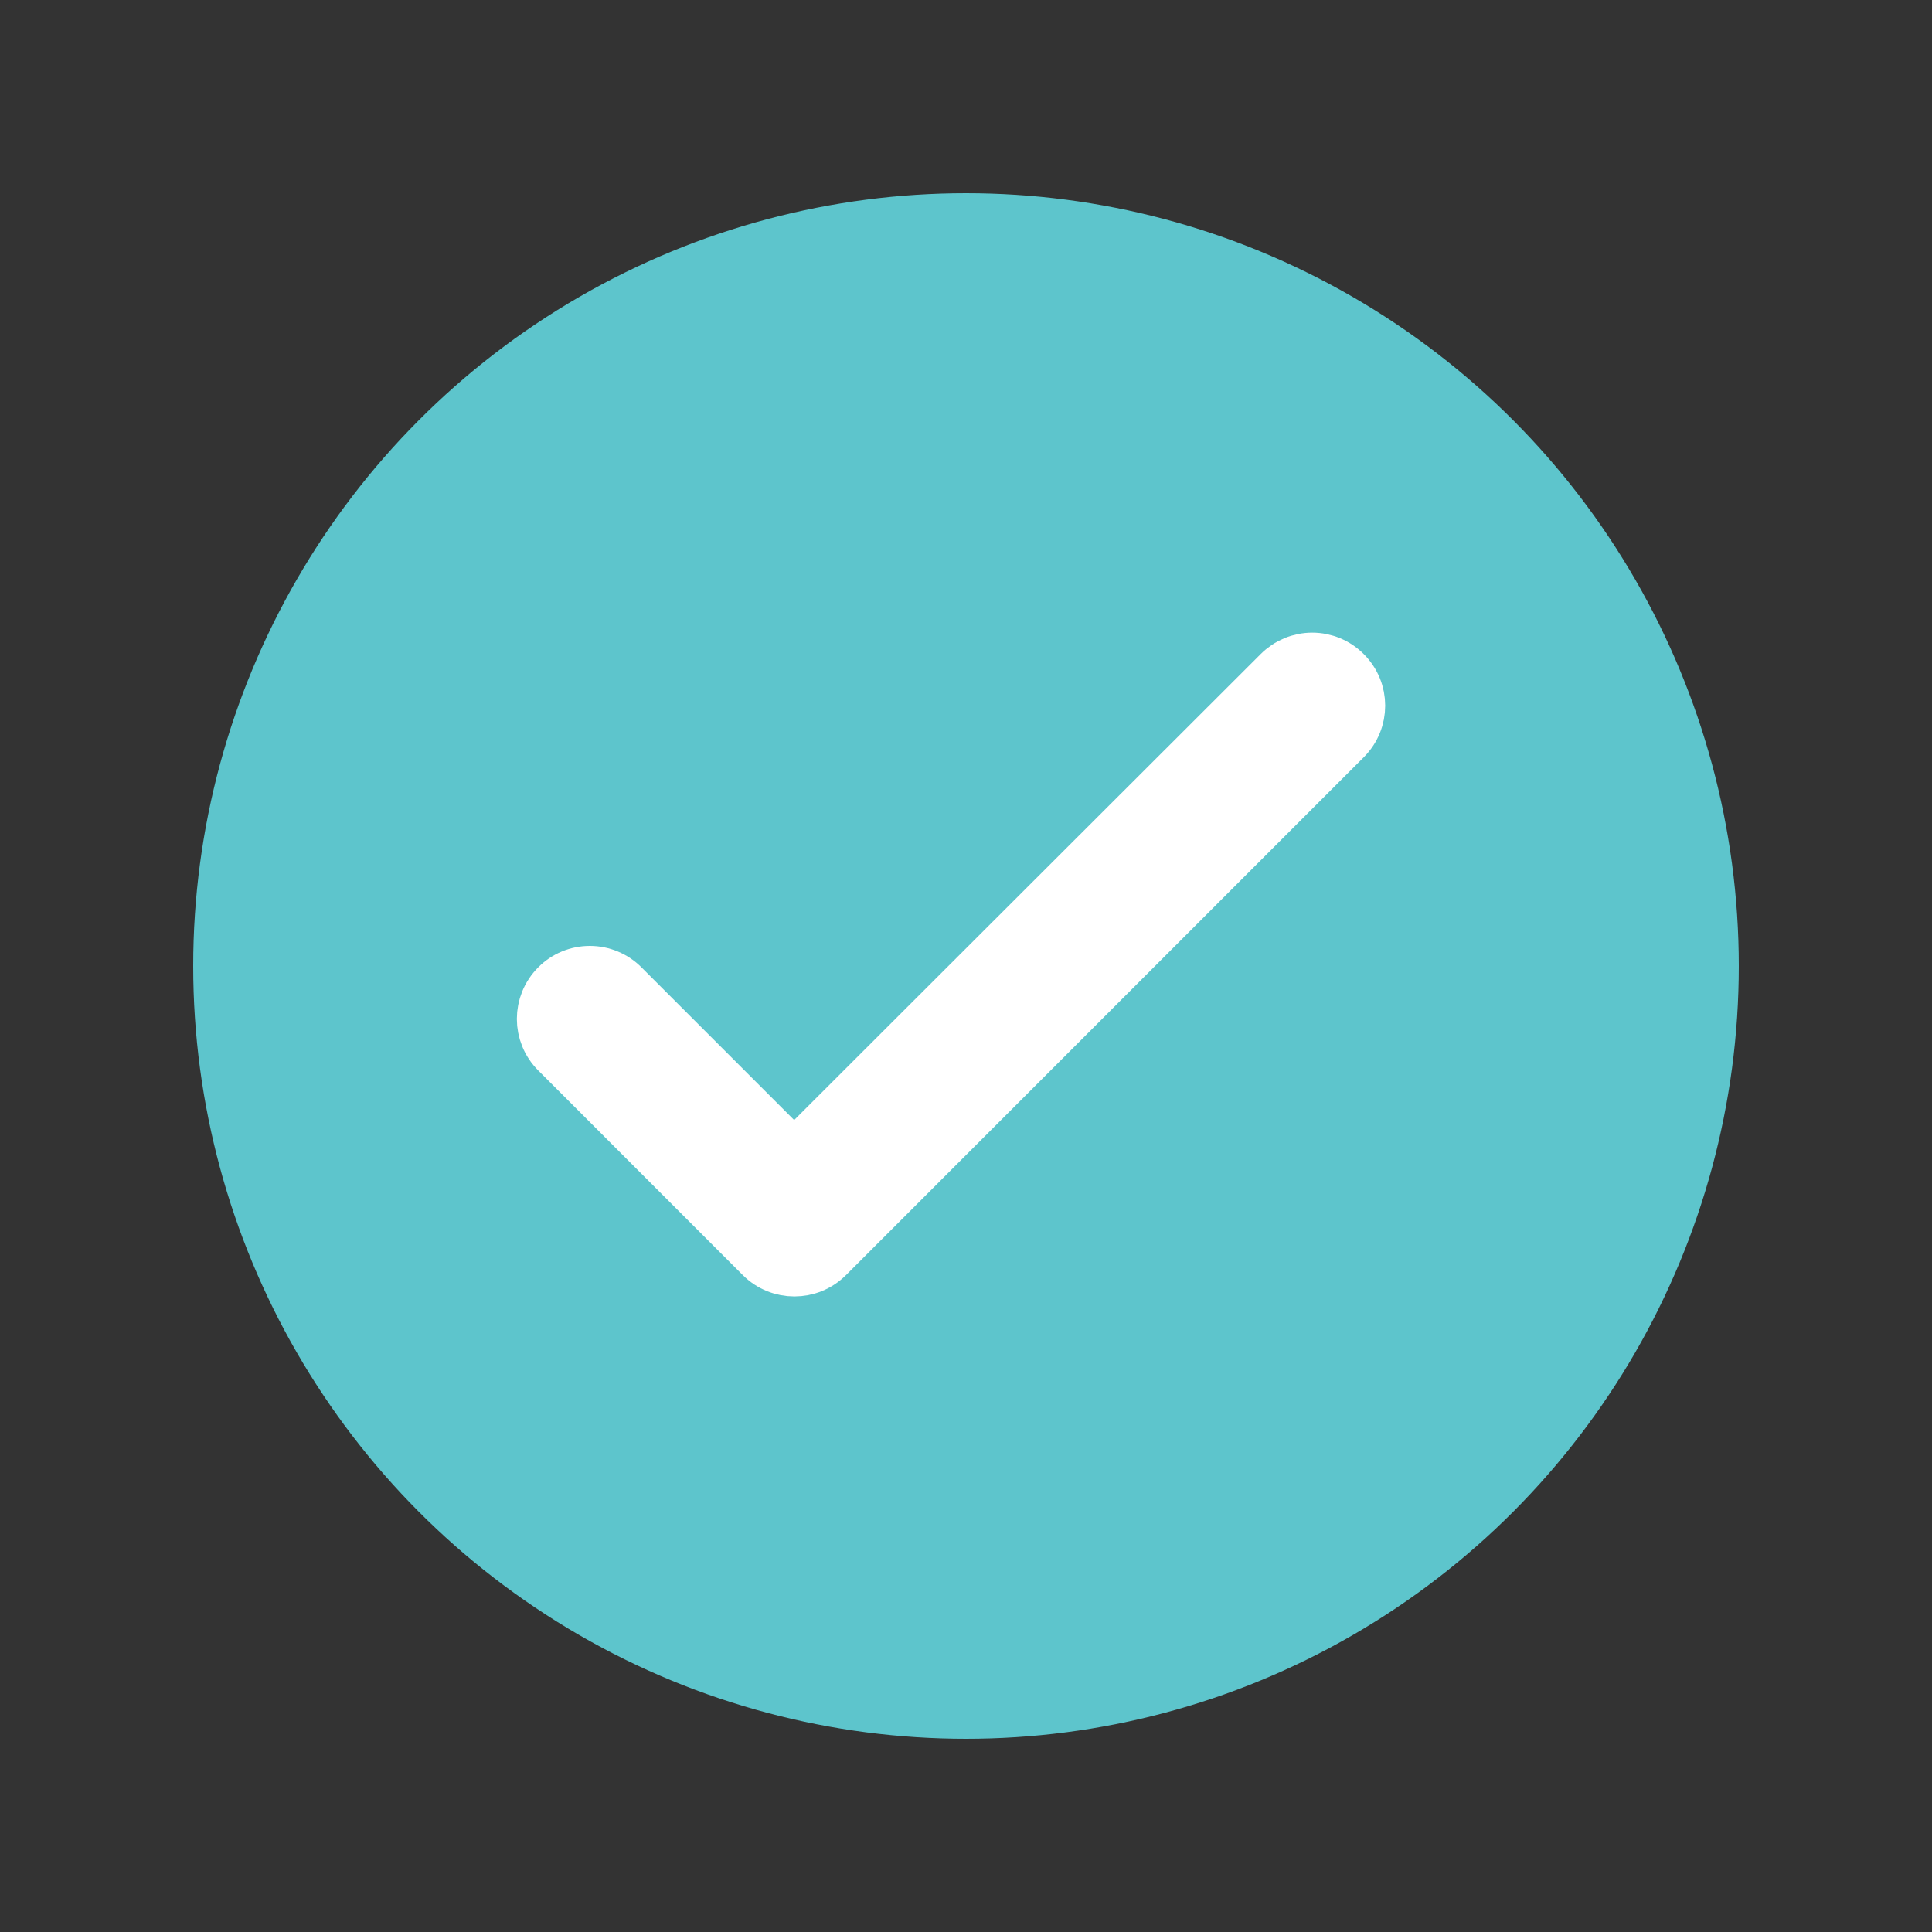
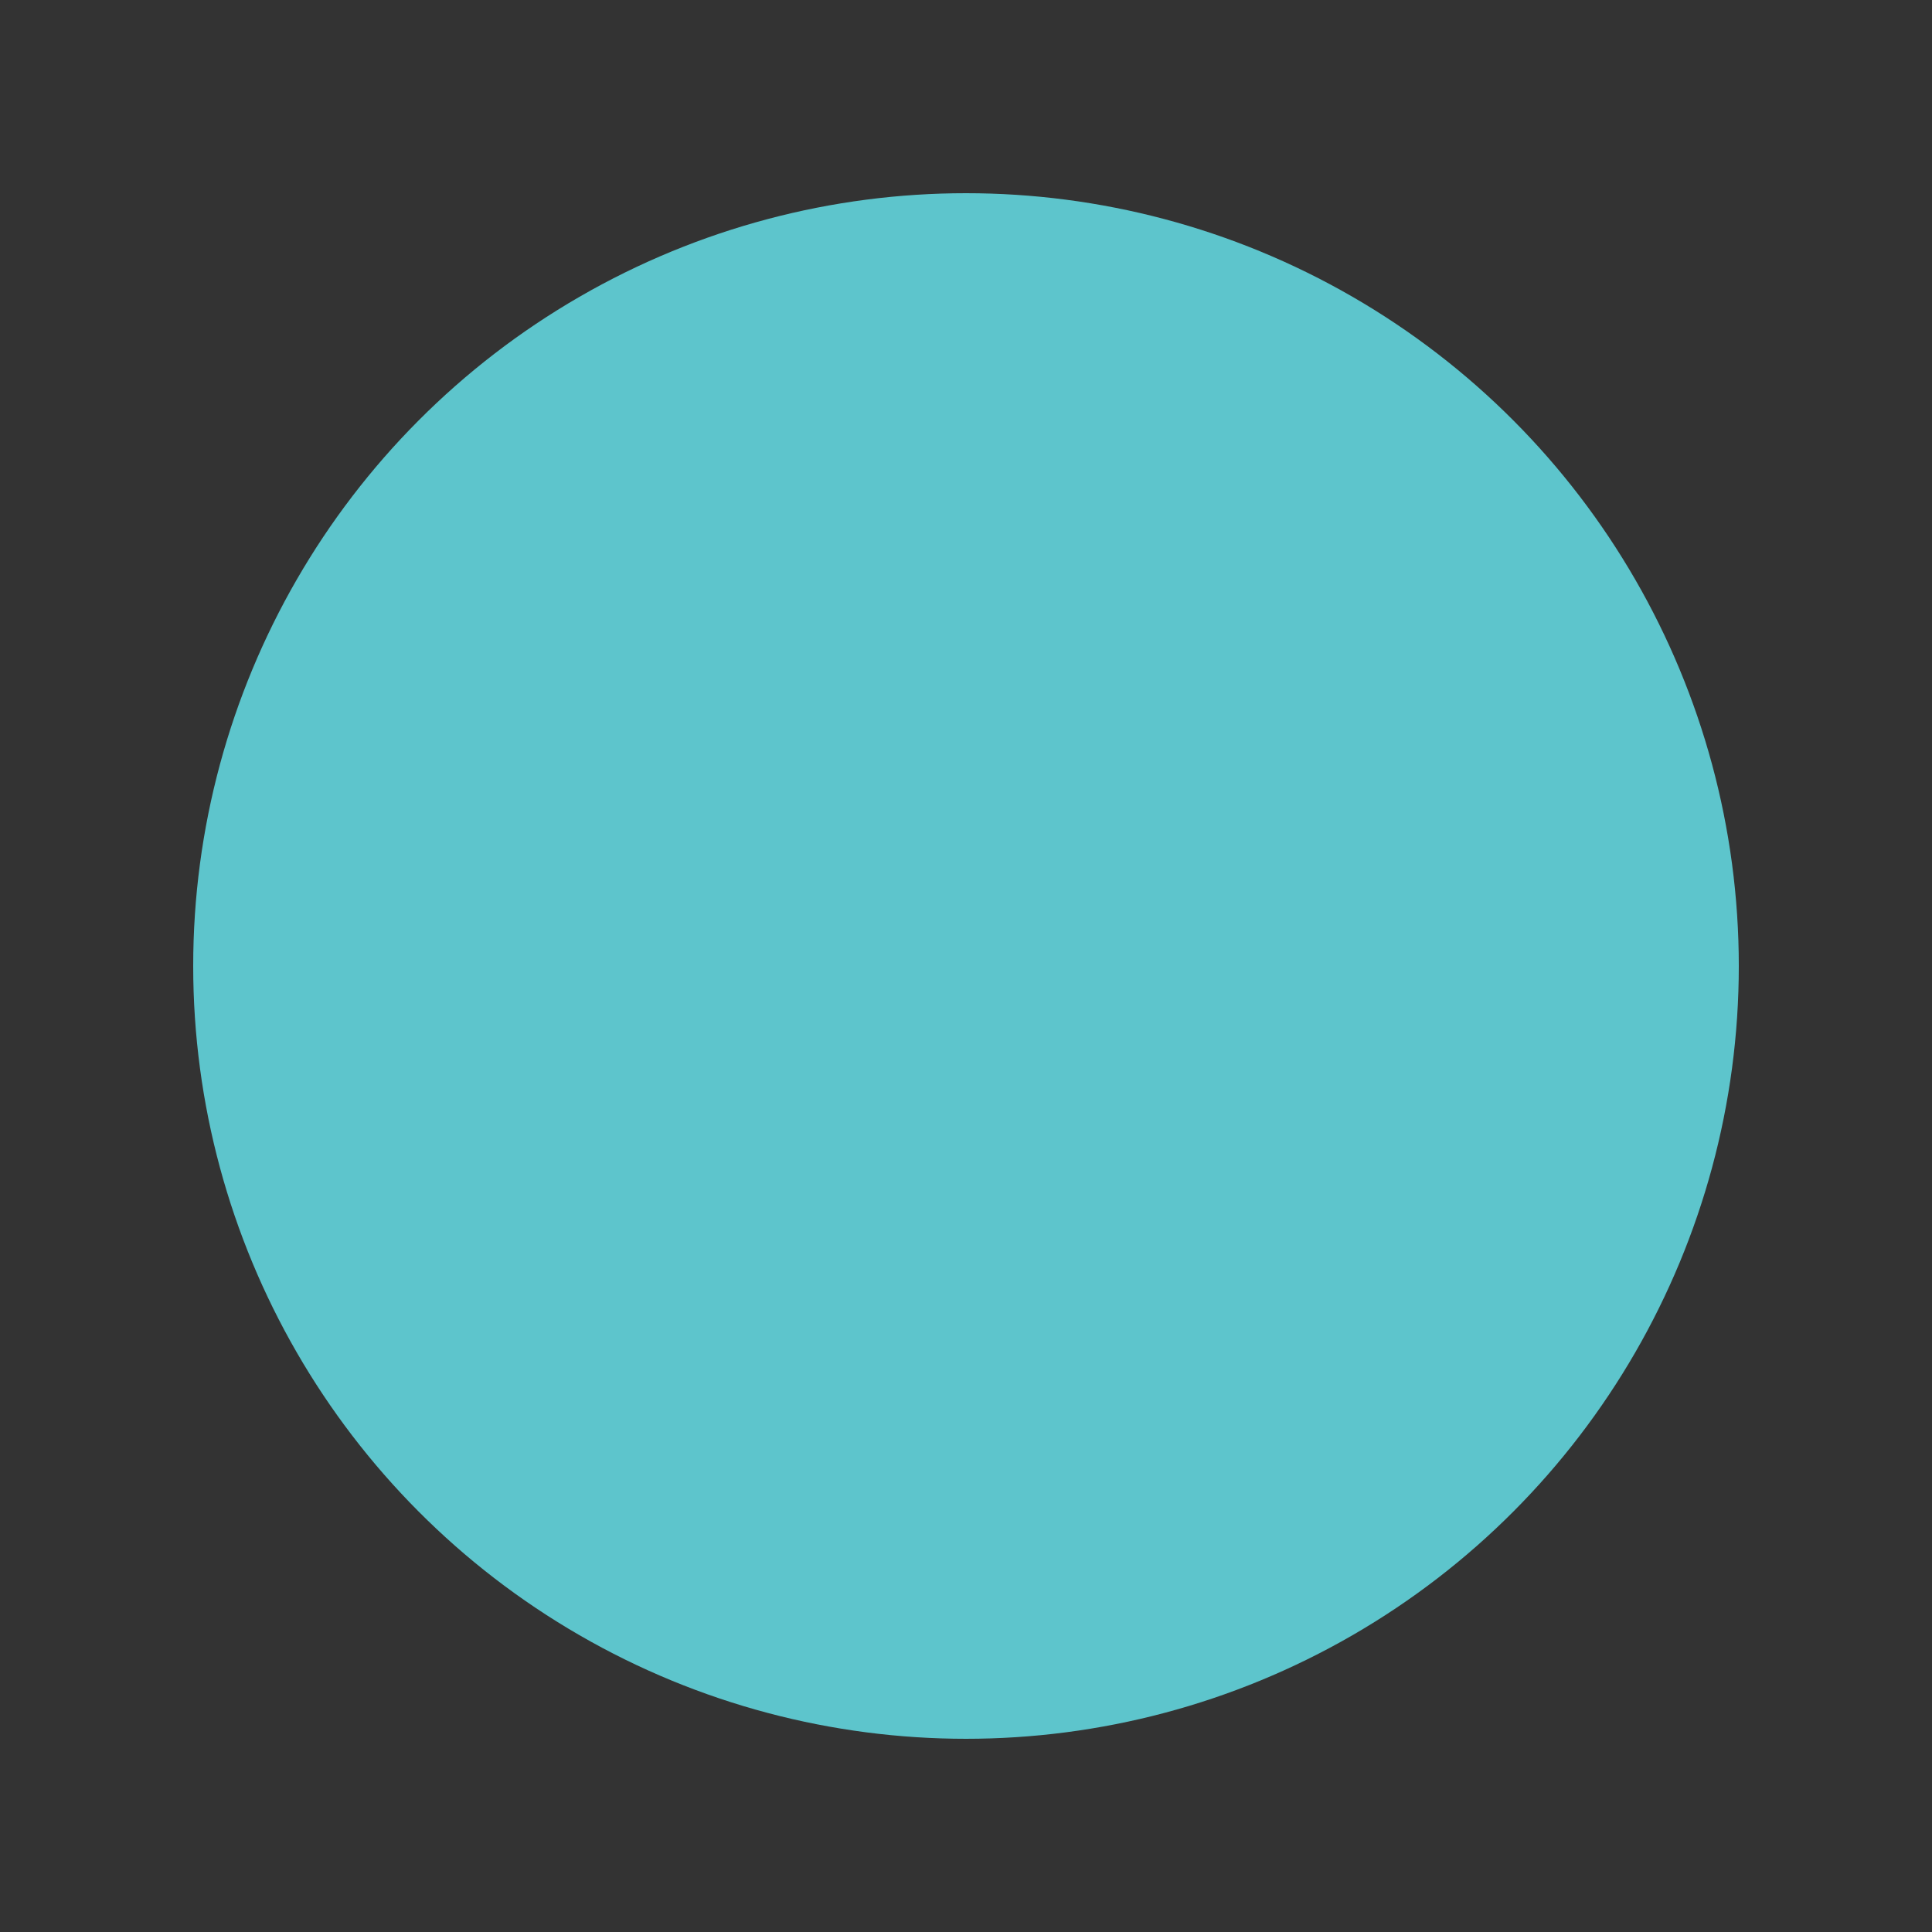
<svg xmlns="http://www.w3.org/2000/svg" width="20" height="20" viewBox="0 0 20 20" fill="none">
  <rect x="0" y="0" width="20" height="20" fill="#333333" stroke="none" />
  <circle cx="10" cy="10" r="8" fill="#5DC5CC" />
-   <path fill-rule="evenodd" clip-rule="evenodd" d="M8.221 11.948L6.463 10.19C6.368 10.095 6.24 10.042 6.106 10.042C5.972 10.042 5.843 10.095 5.749 10.19C5.551 10.388 5.551 10.707 5.749 10.905L7.866 13.023C8.064 13.22 8.383 13.22 8.581 13.023L13.941 7.662C14.139 7.464 14.139 7.145 13.941 6.948C13.847 6.853 13.718 6.799 13.584 6.799C13.45 6.799 13.322 6.853 13.227 6.948L8.221 11.948Z" fill="white" stroke="white" stroke-width="0.5" />
</svg>